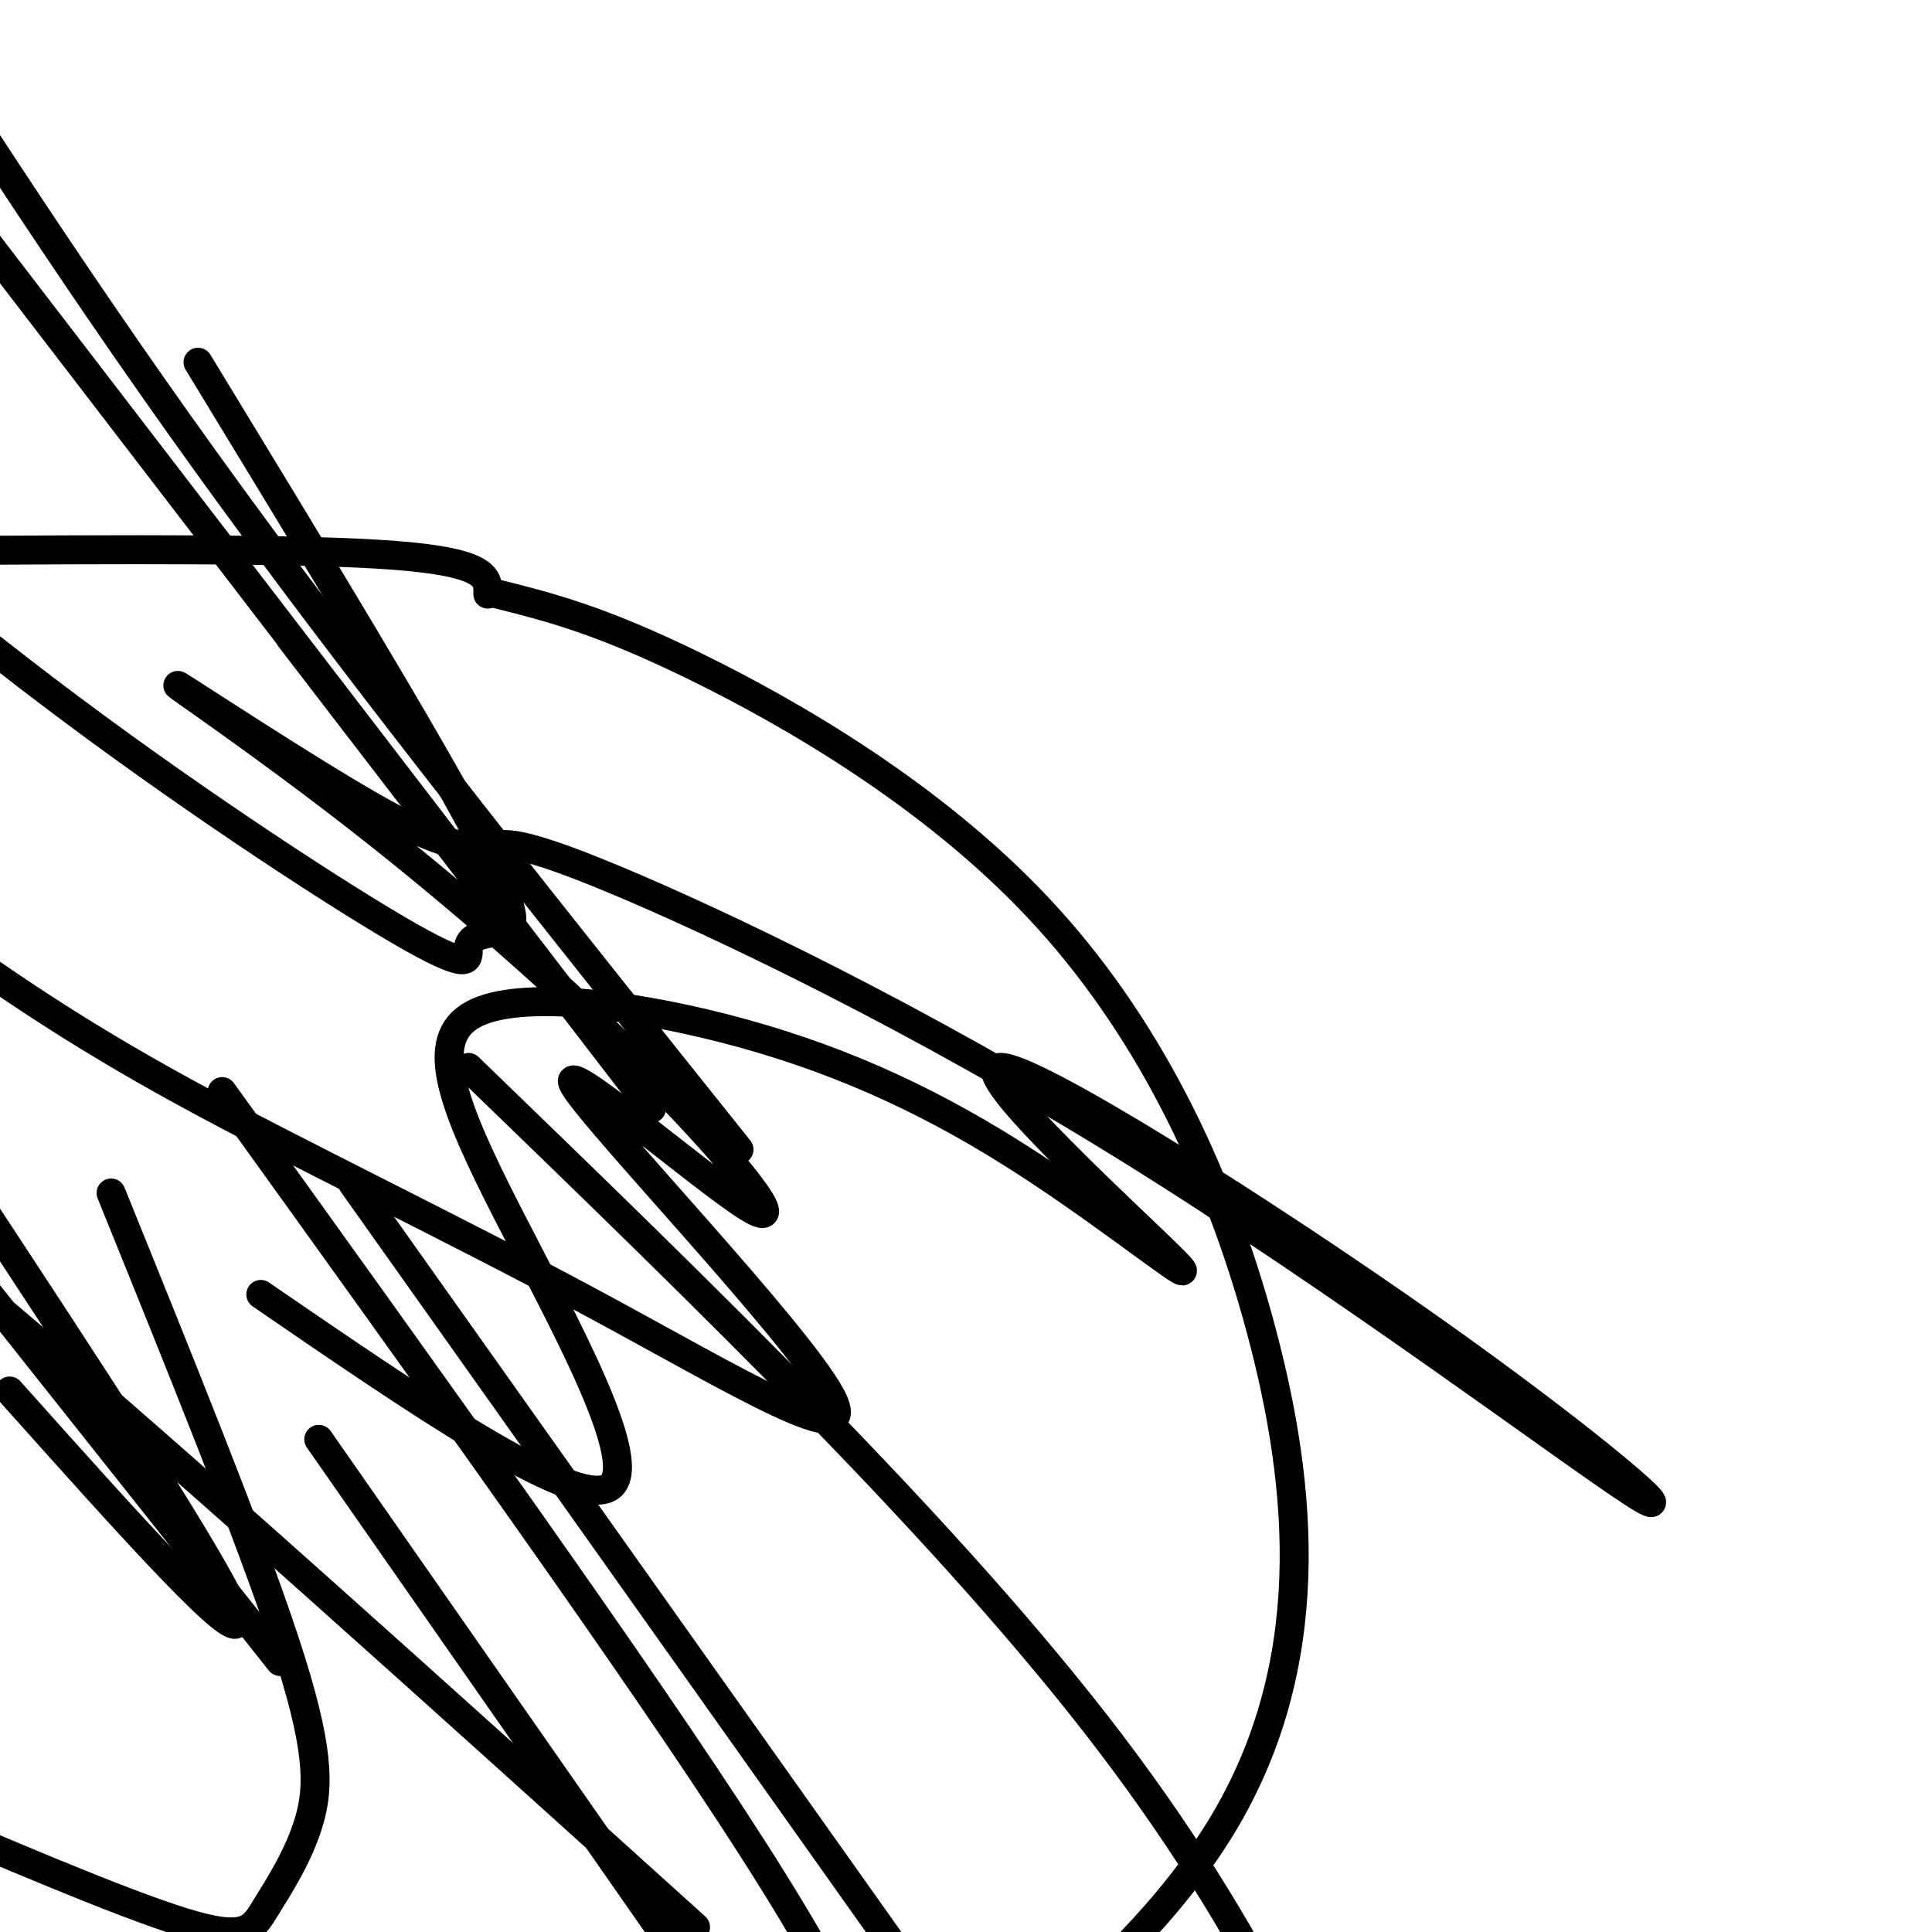
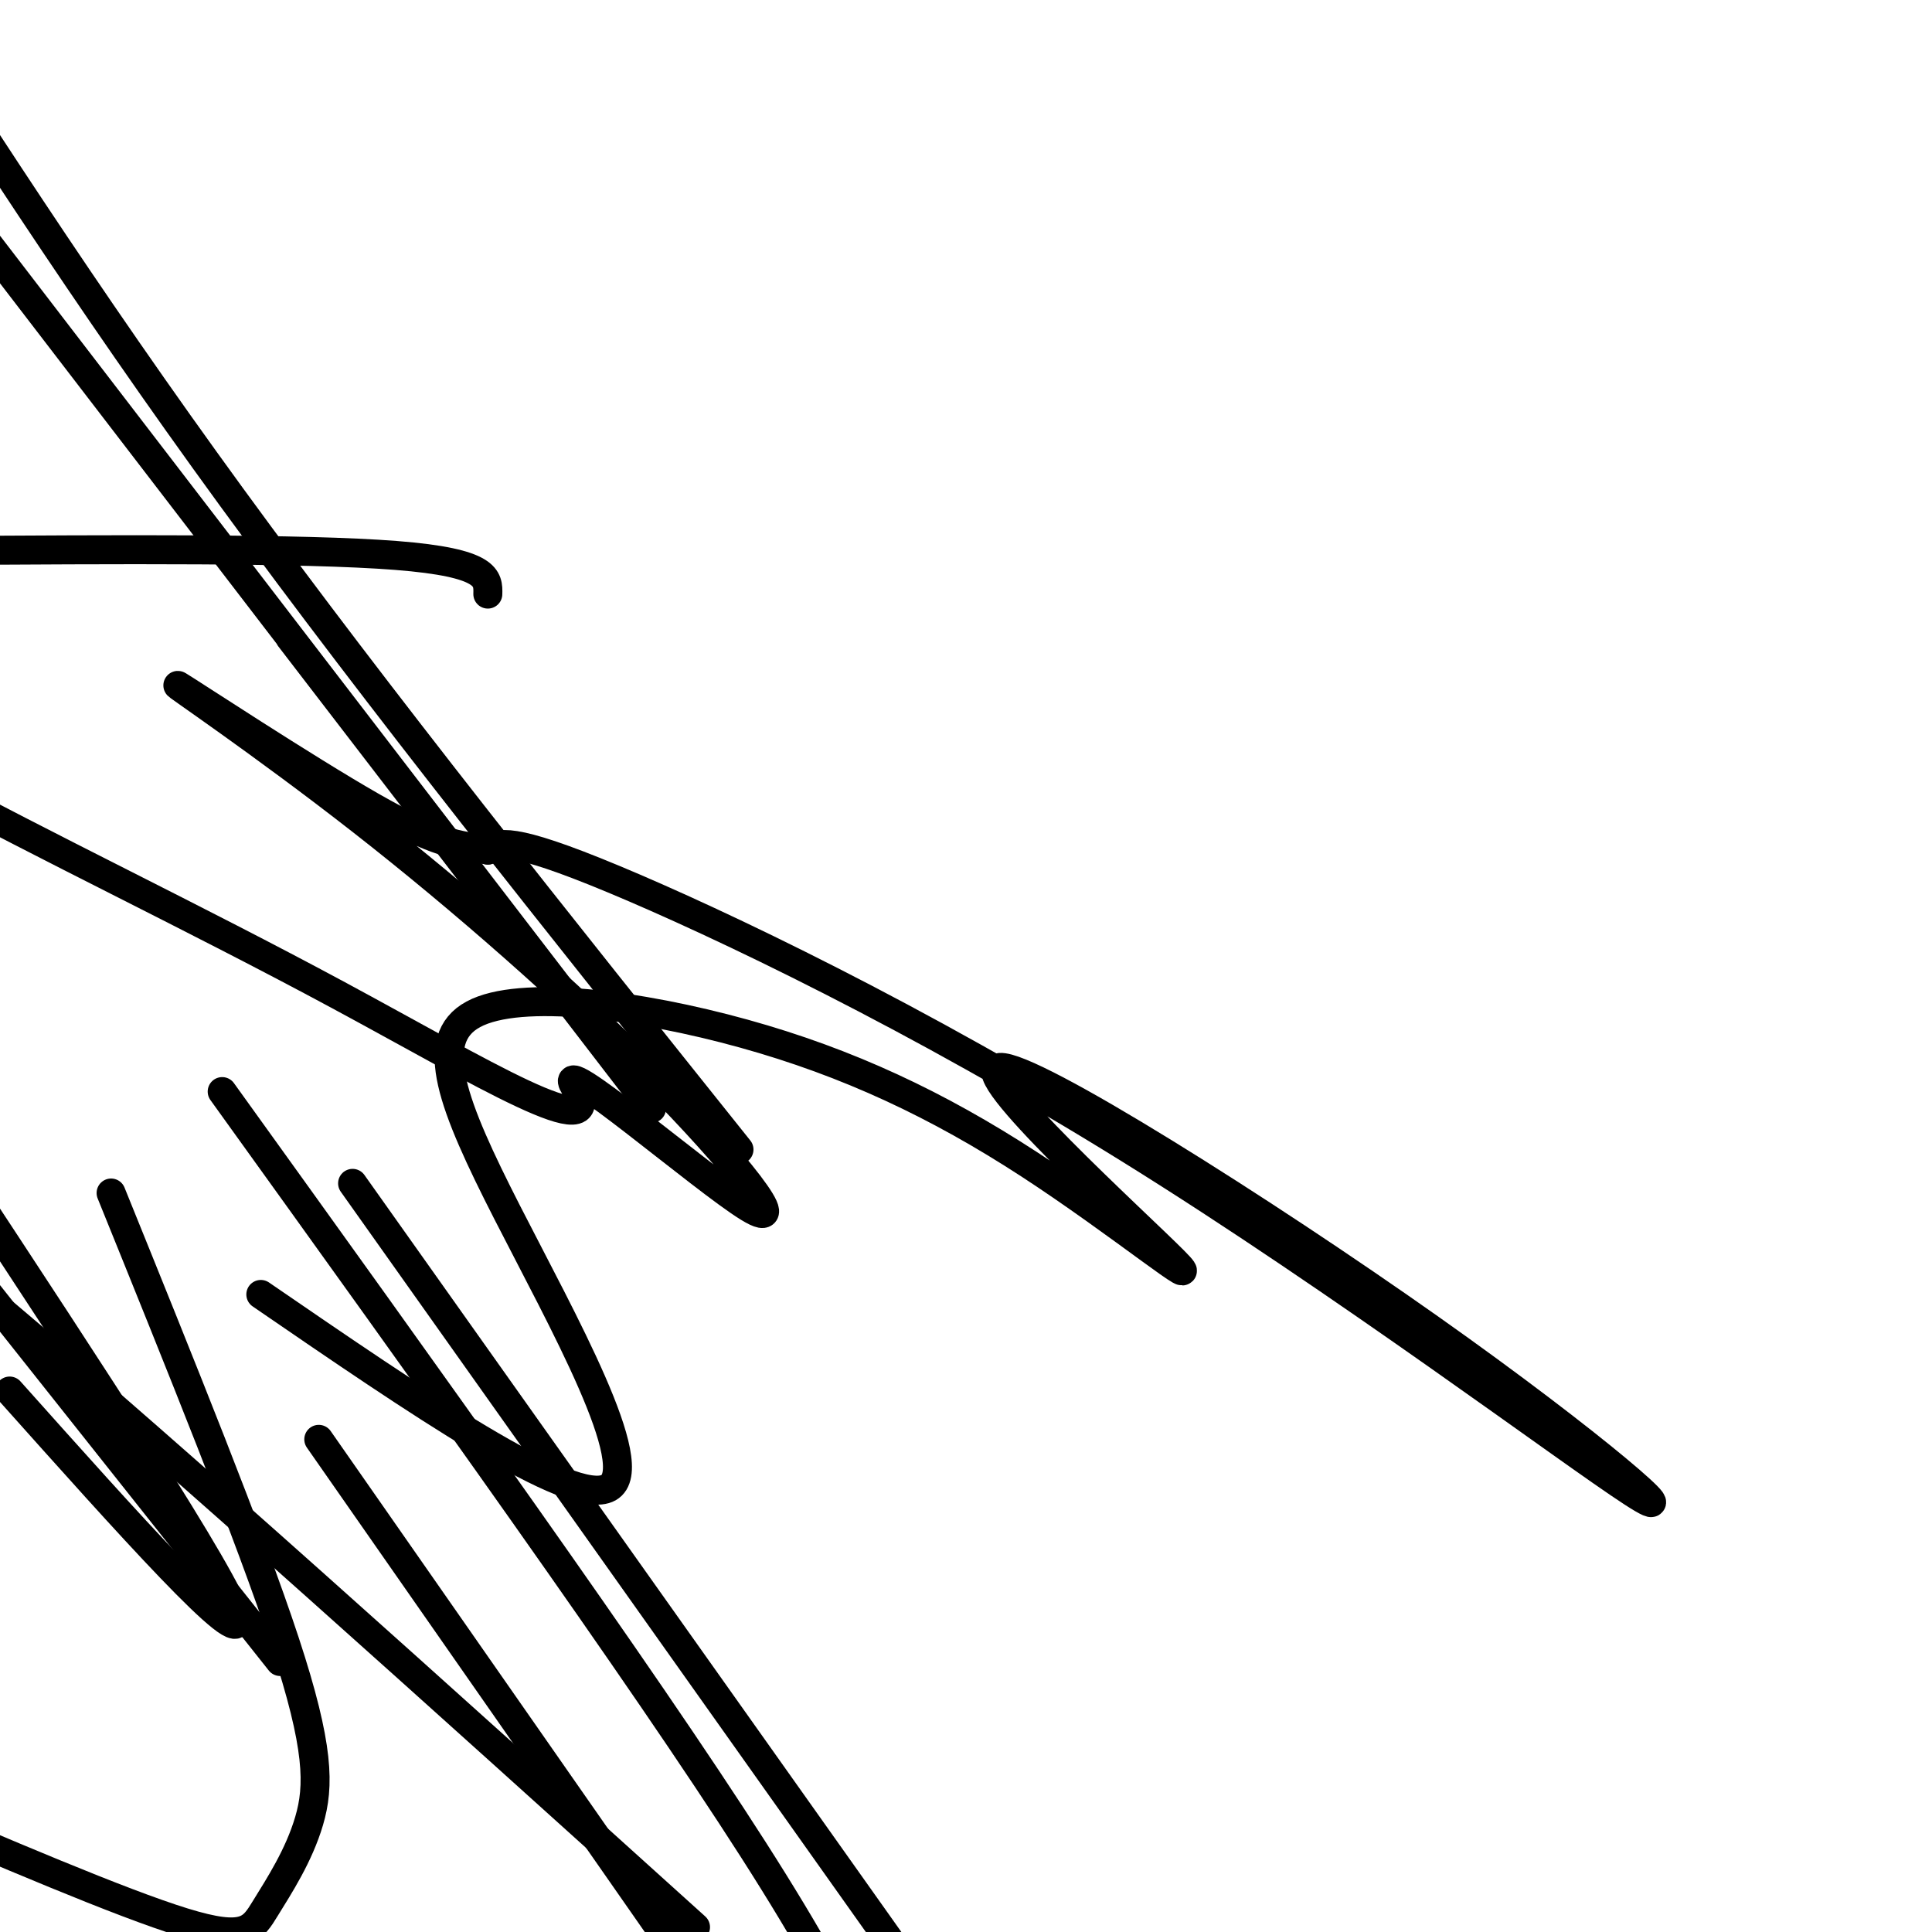
<svg xmlns="http://www.w3.org/2000/svg" viewBox="0 0 400 400" version="1.1">
  <g fill="none" stroke="#000000" stroke-width="6" stroke-linecap="round" stroke-linejoin="round">
-     <path d="M103,123c10.577,2.640 21.155,5.279 41,15c19.845,9.721 48.959,26.523 71,50c22.041,23.477 37.011,53.628 46,87c8.989,33.372 11.997,69.963 -8,103c-19.997,33.037 -62.998,62.518 -106,92" />
    <path d="M101,123c0.083,-3.250 0.167,-6.500 -19,-8c-19.167,-1.500 -57.583,-1.250 -96,-1" />
-     <path d="M97,221c50.167,48.500 100.333,97.000 133,140c32.667,43.000 47.833,80.500 63,118" />
    <path d="M153,238c-37.250,-46.583 -74.500,-93.167 -105,-135c-30.500,-41.833 -54.250,-78.917 -78,-116" />
-     <path d="M41,75c23.859,39.188 47.719,78.377 58,98c10.281,19.623 6.984,19.681 4,20c-2.984,0.319 -5.656,0.900 -6,3c-0.344,2.100 1.638,5.719 -12,-2c-13.638,-7.719 -42.897,-26.777 -70,-47c-27.103,-20.223 -52.052,-41.612 -77,-63" />
    <path d="M46,226c43.333,60.250 86.667,120.500 110,157c23.333,36.500 26.667,49.250 30,62" />
    <path d="M58,344c0.000,0.000 -96.000,-121.000 -96,-121" />
    <path d="M66,298c0.000,0.000 113.000,162.000 113,162" />
    <path d="M60,132c42.250,55.000 84.500,110.000 73,95c-11.500,-15.000 -76.750,-100.000 -142,-185" />
    <path d="M73,245c0.000,0.000 122.000,172.000 122,172" />
    <path d="M144,399c-53.917,-48.667 -107.833,-97.333 -143,-127c-35.167,-29.667 -51.583,-40.333 -68,-51" />
    <path d="M2,288c24.417,27.333 48.833,54.667 47,47c-1.833,-7.667 -29.917,-50.333 -58,-93" />
    <path d="M54,268c32.244,22.124 64.487,44.247 72,40c7.513,-4.247 -9.705,-34.866 -21,-57c-11.295,-22.134 -16.666,-35.784 -7,-41c9.666,-5.216 34.368,-1.997 56,4c21.632,5.997 40.194,14.772 59,27c18.806,12.228 37.857,27.910 30,20c-7.857,-7.910 -42.624,-39.411 -36,-40c6.624,-0.589 54.637,29.734 89,54c34.363,24.266 55.077,42.473 42,34c-13.077,-8.473 -59.944,-43.627 -104,-71c-44.056,-27.373 -85.302,-46.964 -107,-56c-21.698,-9.036 -23.849,-7.518 -26,-6" />
-     <path d="M101,176c-6.634,-1.180 -10.220,-1.130 -24,-9c-13.780,-7.870 -37.754,-23.658 -40,-25c-2.246,-1.342 17.235,11.764 38,28c20.765,16.236 42.815,35.603 60,53c17.185,17.397 29.506,32.823 20,27c-9.506,-5.823 -40.837,-32.895 -36,-25c4.837,7.895 45.843,50.755 53,64c7.157,13.245 -19.535,-3.126 -49,-19c-29.465,-15.874 -61.704,-31.250 -85,-44c-23.296,-12.750 -37.648,-22.875 -52,-33" />
+     <path d="M101,176c-6.634,-1.180 -10.220,-1.130 -24,-9c-13.780,-7.870 -37.754,-23.658 -40,-25c-2.246,-1.342 17.235,11.764 38,28c20.765,16.236 42.815,35.603 60,53c17.185,17.397 29.506,32.823 20,27c-9.506,-5.823 -40.837,-32.895 -36,-25c7.157,13.245 -19.535,-3.126 -49,-19c-29.465,-15.874 -61.704,-31.250 -85,-44c-23.296,-12.750 -37.648,-22.875 -52,-33" />
    <path d="M23,247c14.413,35.598 28.826,71.196 36,93c7.174,21.804 7.108,29.813 5,37c-2.108,7.187 -6.260,13.550 -9,18c-2.740,4.450 -4.069,6.986 -17,3c-12.931,-3.986 -37.466,-14.493 -62,-25" />
  </g>
</svg>